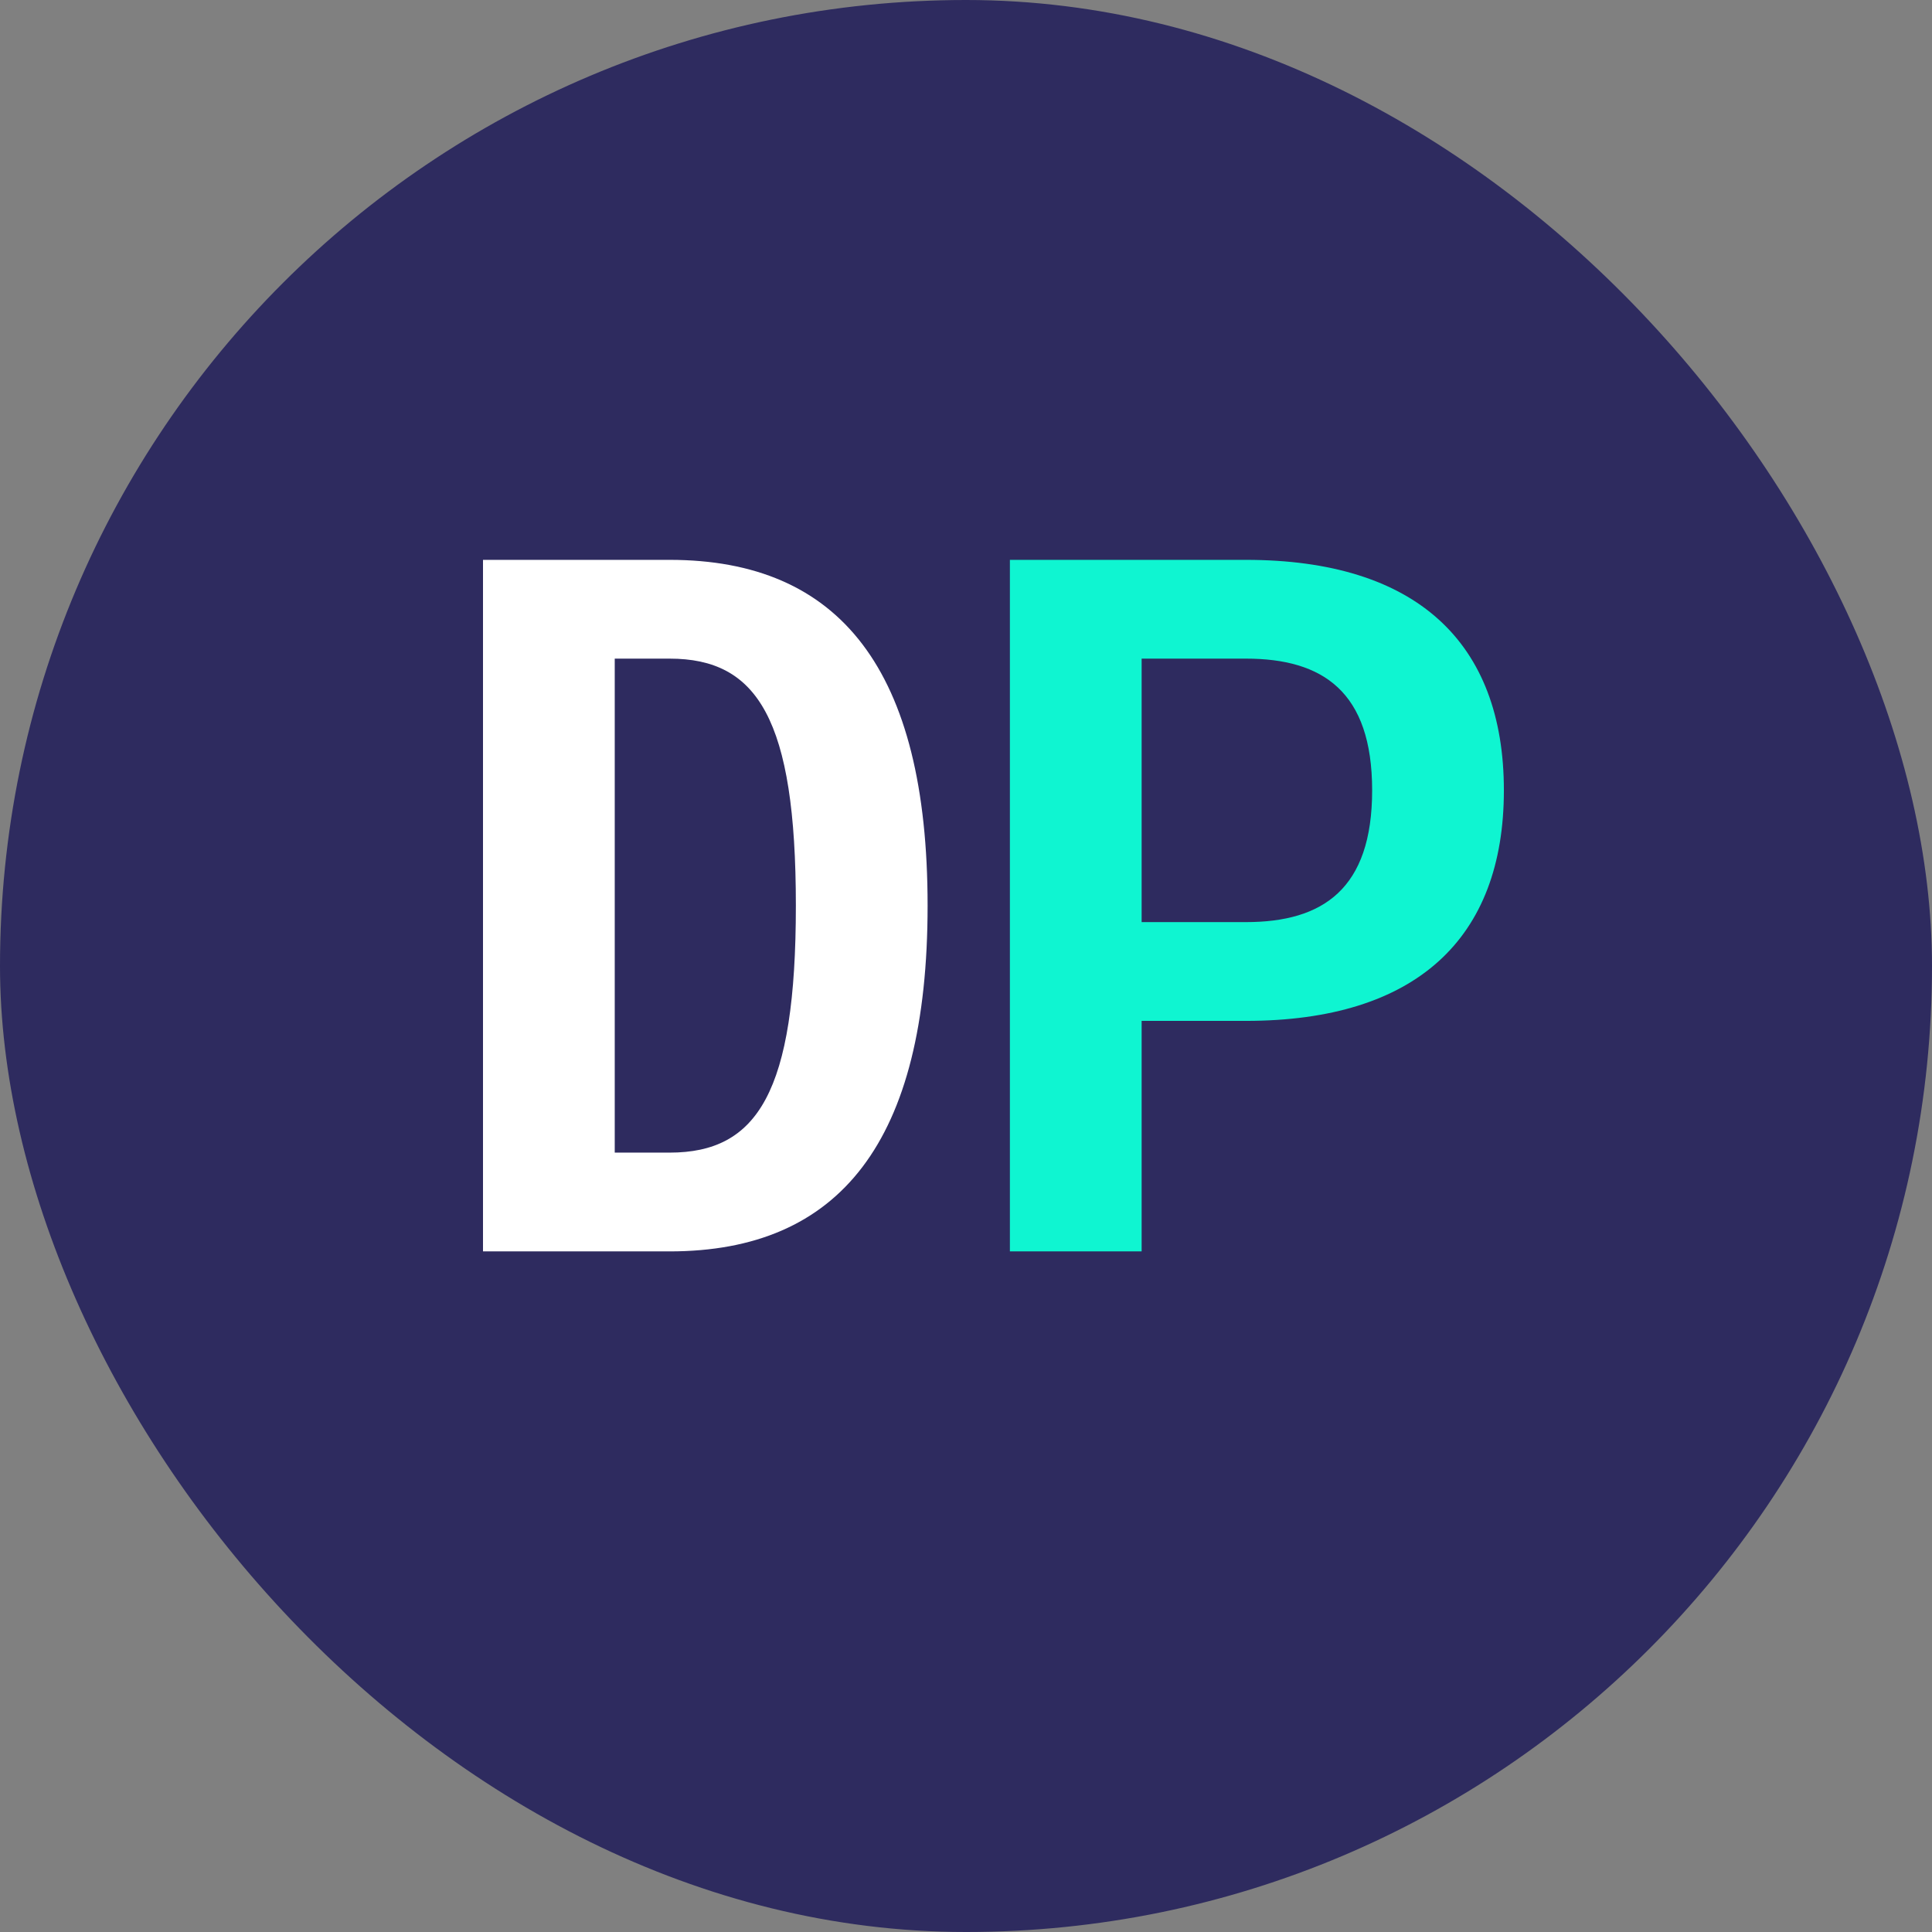
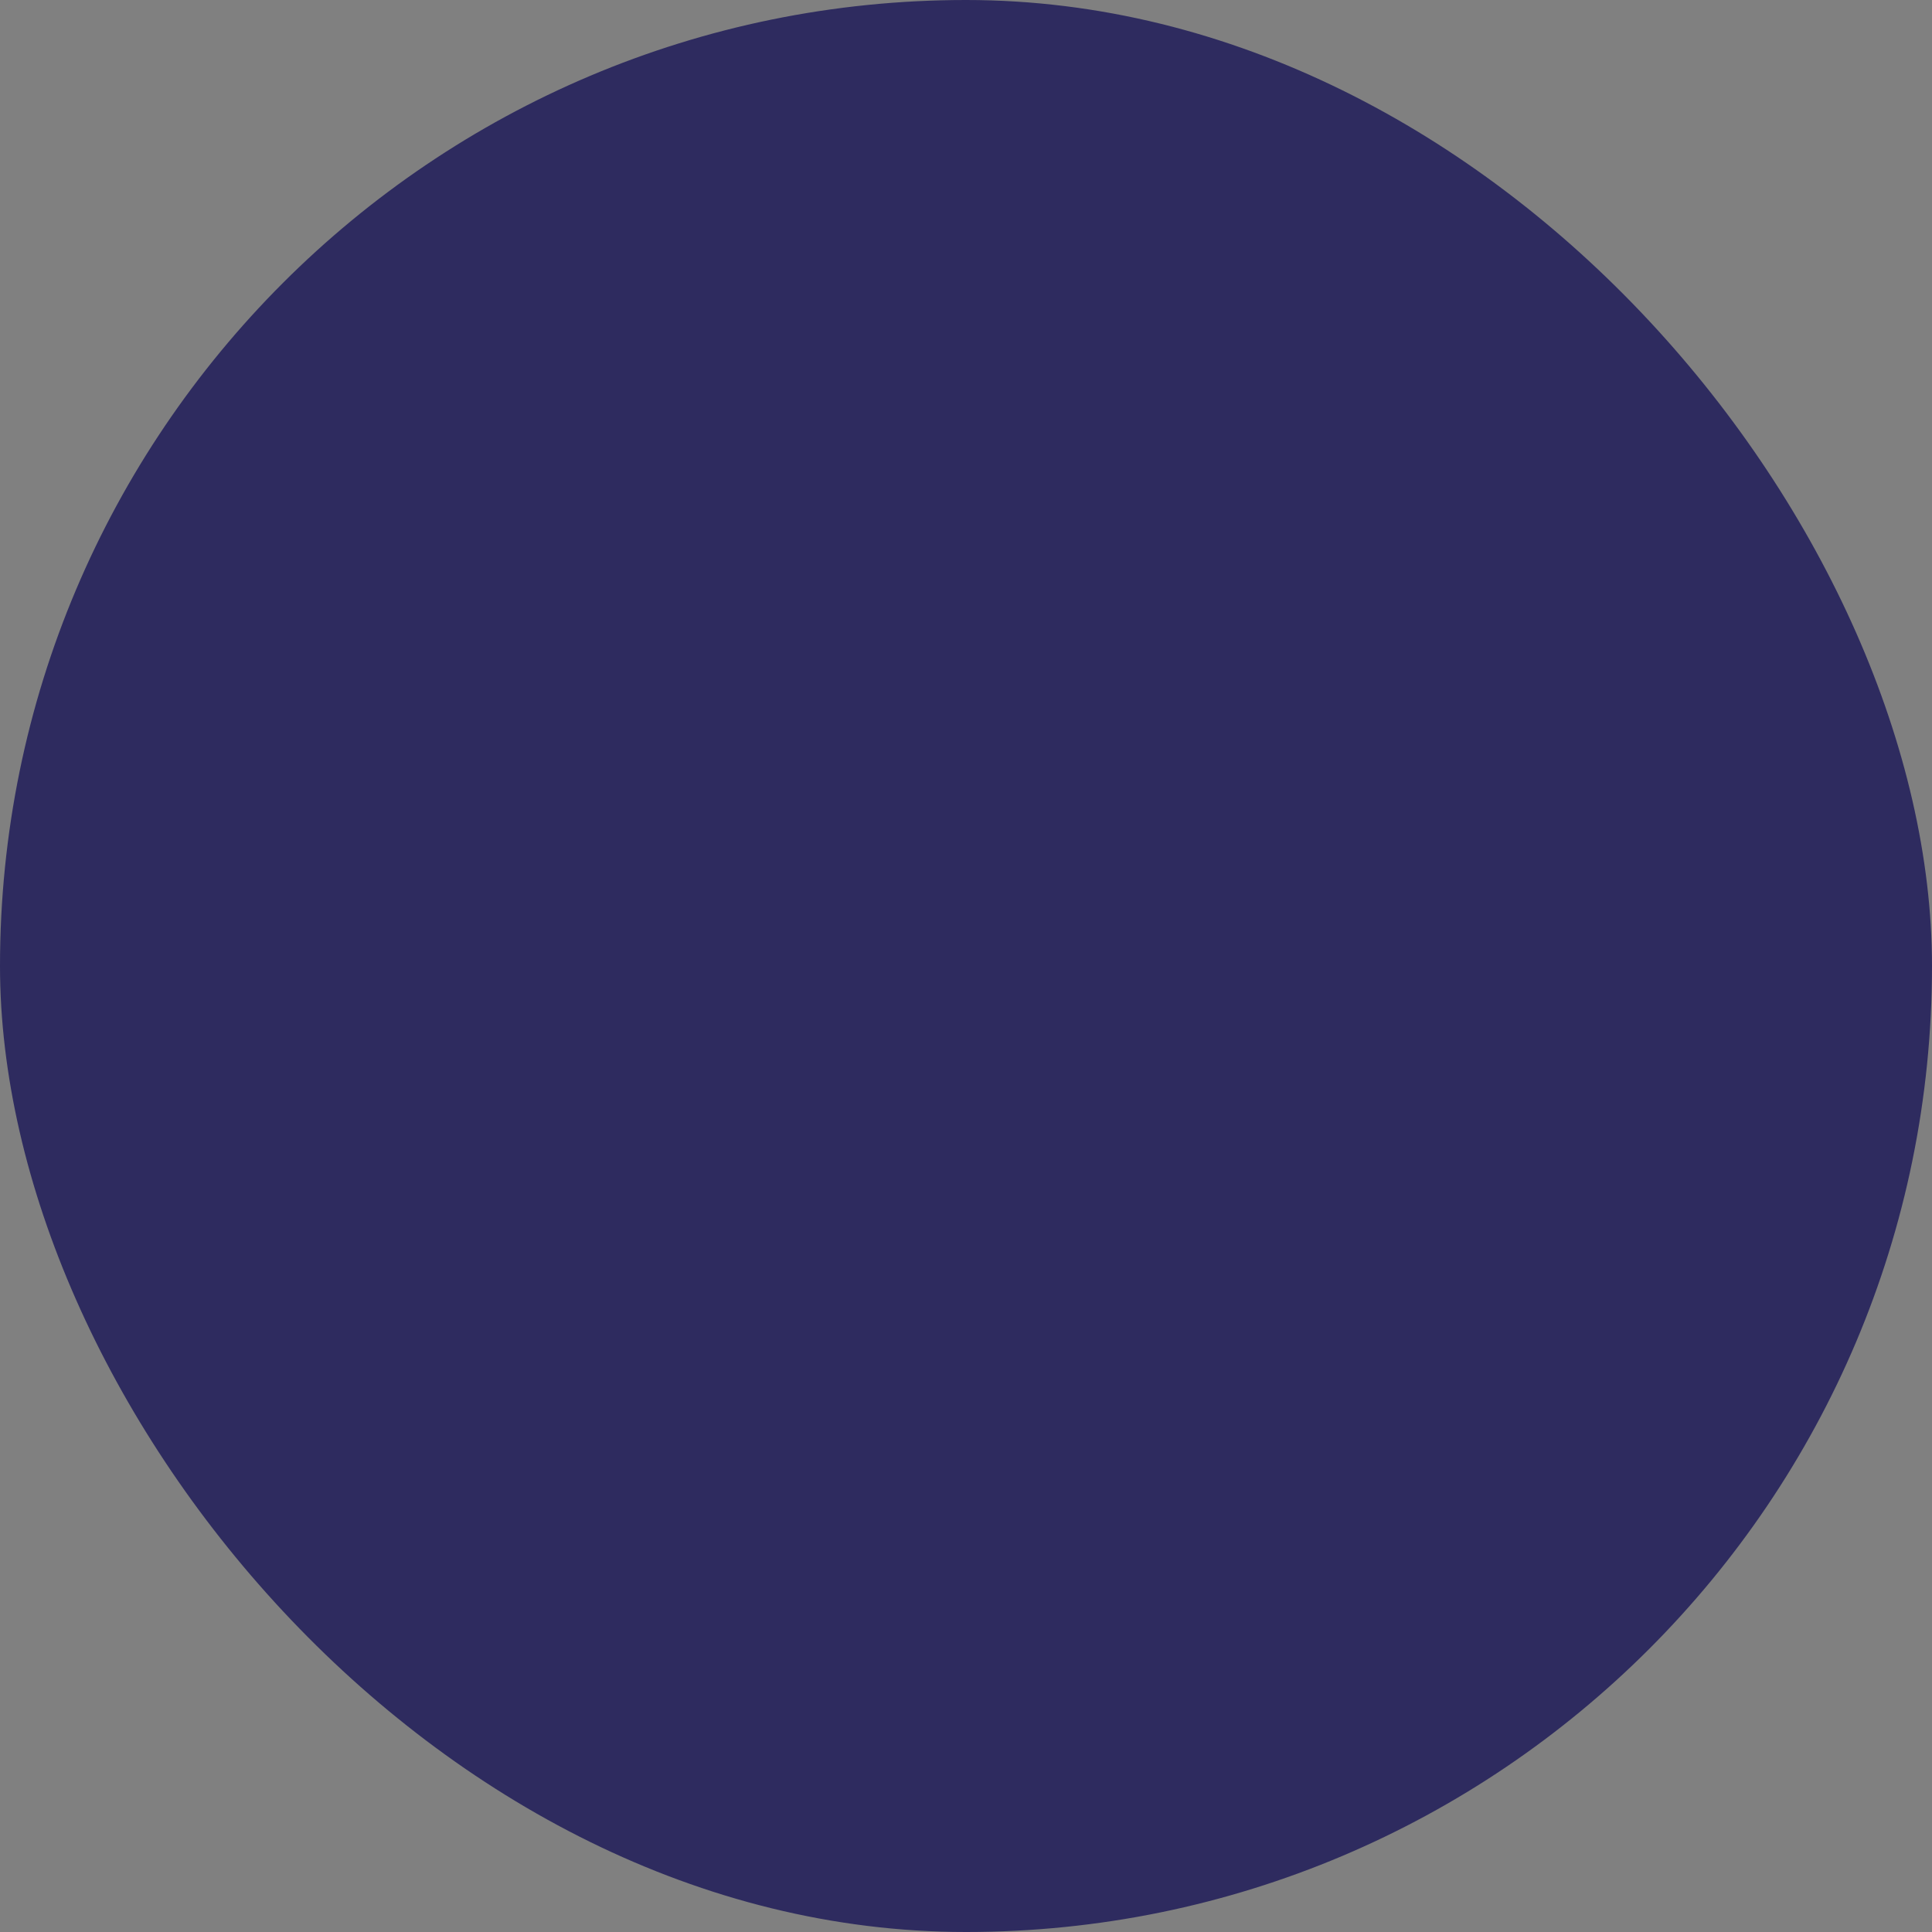
<svg xmlns="http://www.w3.org/2000/svg" width="32" height="32" viewBox="0 0 32 32" fill="none">
  <rect x="0" y="0" width="32" height="32" fill="#808080" stroke="none" />
  <rect width="32" height="32" rx="16" fill="#2E2B5F" />
-   <path d="M8 20.727V9.273H11.091C13.909 9.273 15.364 11.091 15.364 15C15.364 18.909 13.909 20.727 11.091 20.727H8ZM10.182 19.091H11.091C12.546 19.091 13.182 18.091 13.182 15C13.182 11.909 12.546 10.909 11.091 10.909H10.182V19.091Z" fill="white" />
-   <path d="M16.727 20.727V9.273H20.636C23.454 9.273 24.909 10.636 24.909 13.091C24.909 15.546 23.454 16.909 20.636 16.909H18.909V20.727H16.727ZM18.909 15.273H20.636C21.909 15.273 22.727 14.727 22.727 13.091C22.727 11.454 21.909 10.909 20.636 10.909H18.909V15.273Z" fill="#0FF5D1" />
</svg>